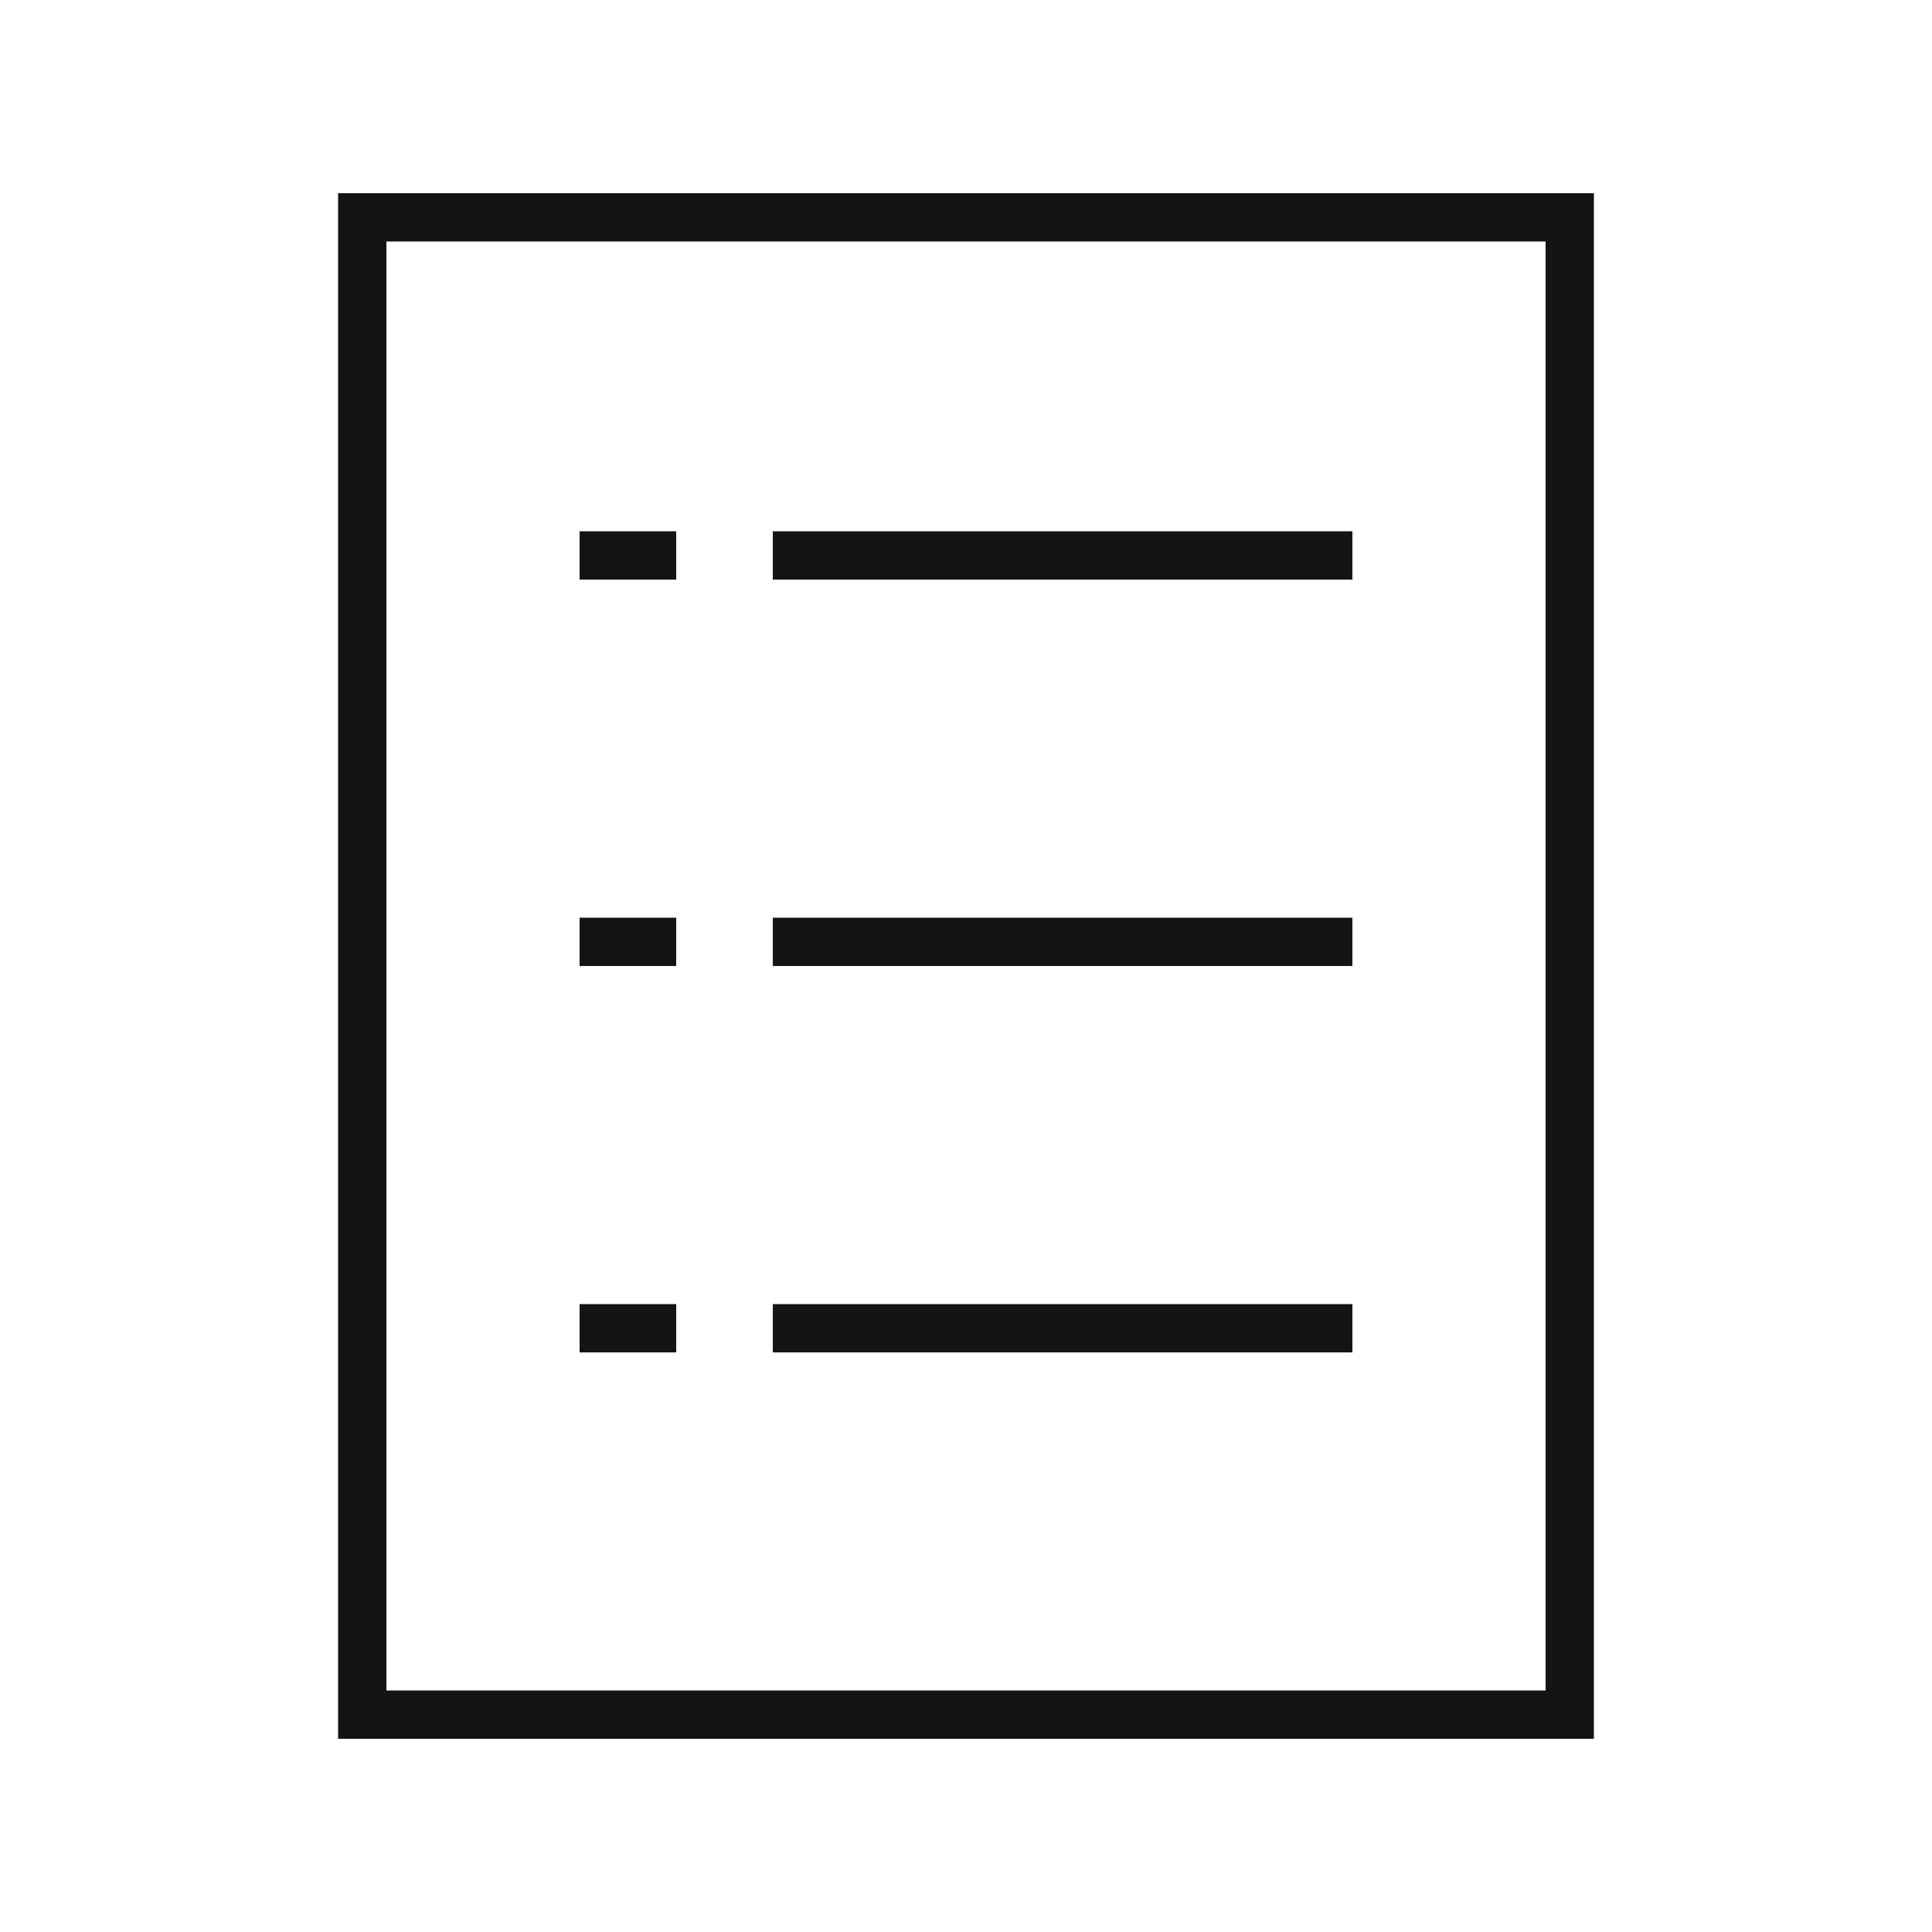
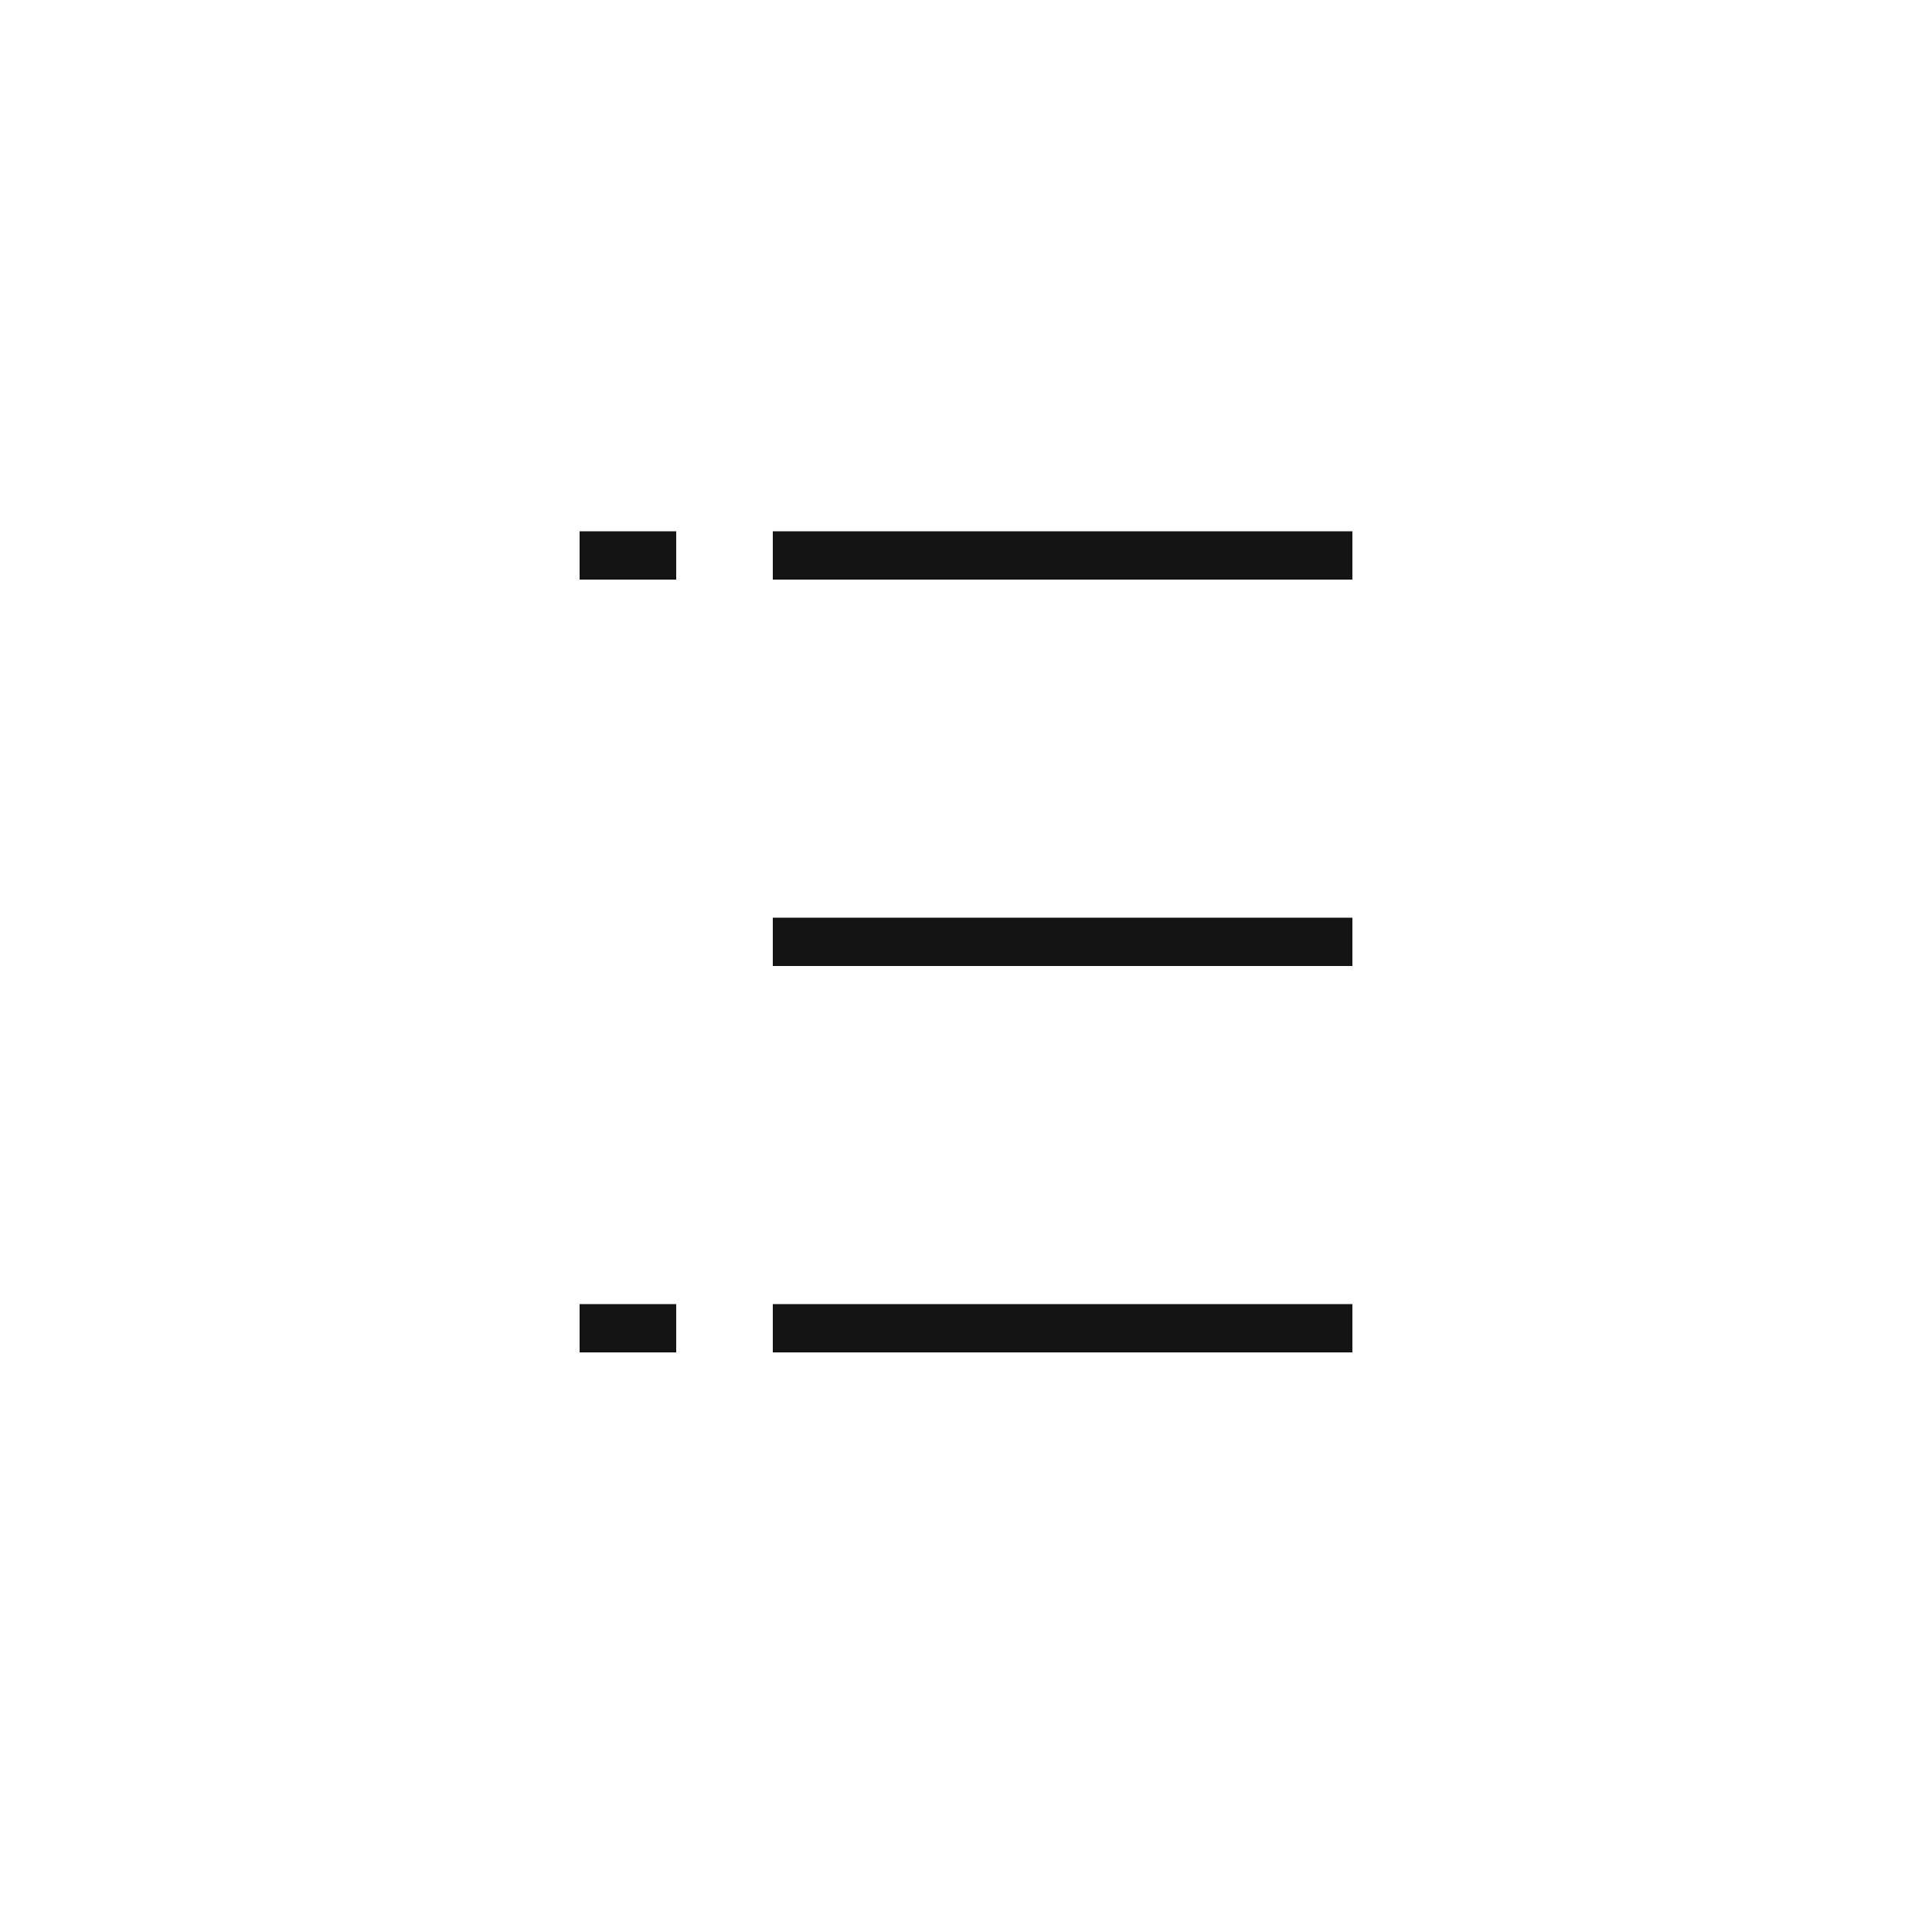
<svg xmlns="http://www.w3.org/2000/svg" width="40" height="40" viewBox="0 0 40 40" fill="none">
  <path d="M14 12H12V11H14V12Z" fill="#141414" />
  <path d="M28 12H16V11H28V12Z" fill="#141414" />
  <path d="M28 20H16V19H28V20Z" fill="#141414" />
  <path d="M16 28H28V27H16V28Z" fill="#141414" />
-   <path d="M12 20H14V19H12V20Z" fill="#141414" />
  <path d="M14 28H12V27H14V28Z" fill="#141414" />
-   <path fill-rule="evenodd" clip-rule="evenodd" d="M7 4H33V36H7V4ZM8 5H32V35H8V5Z" fill="#141414" />
</svg>